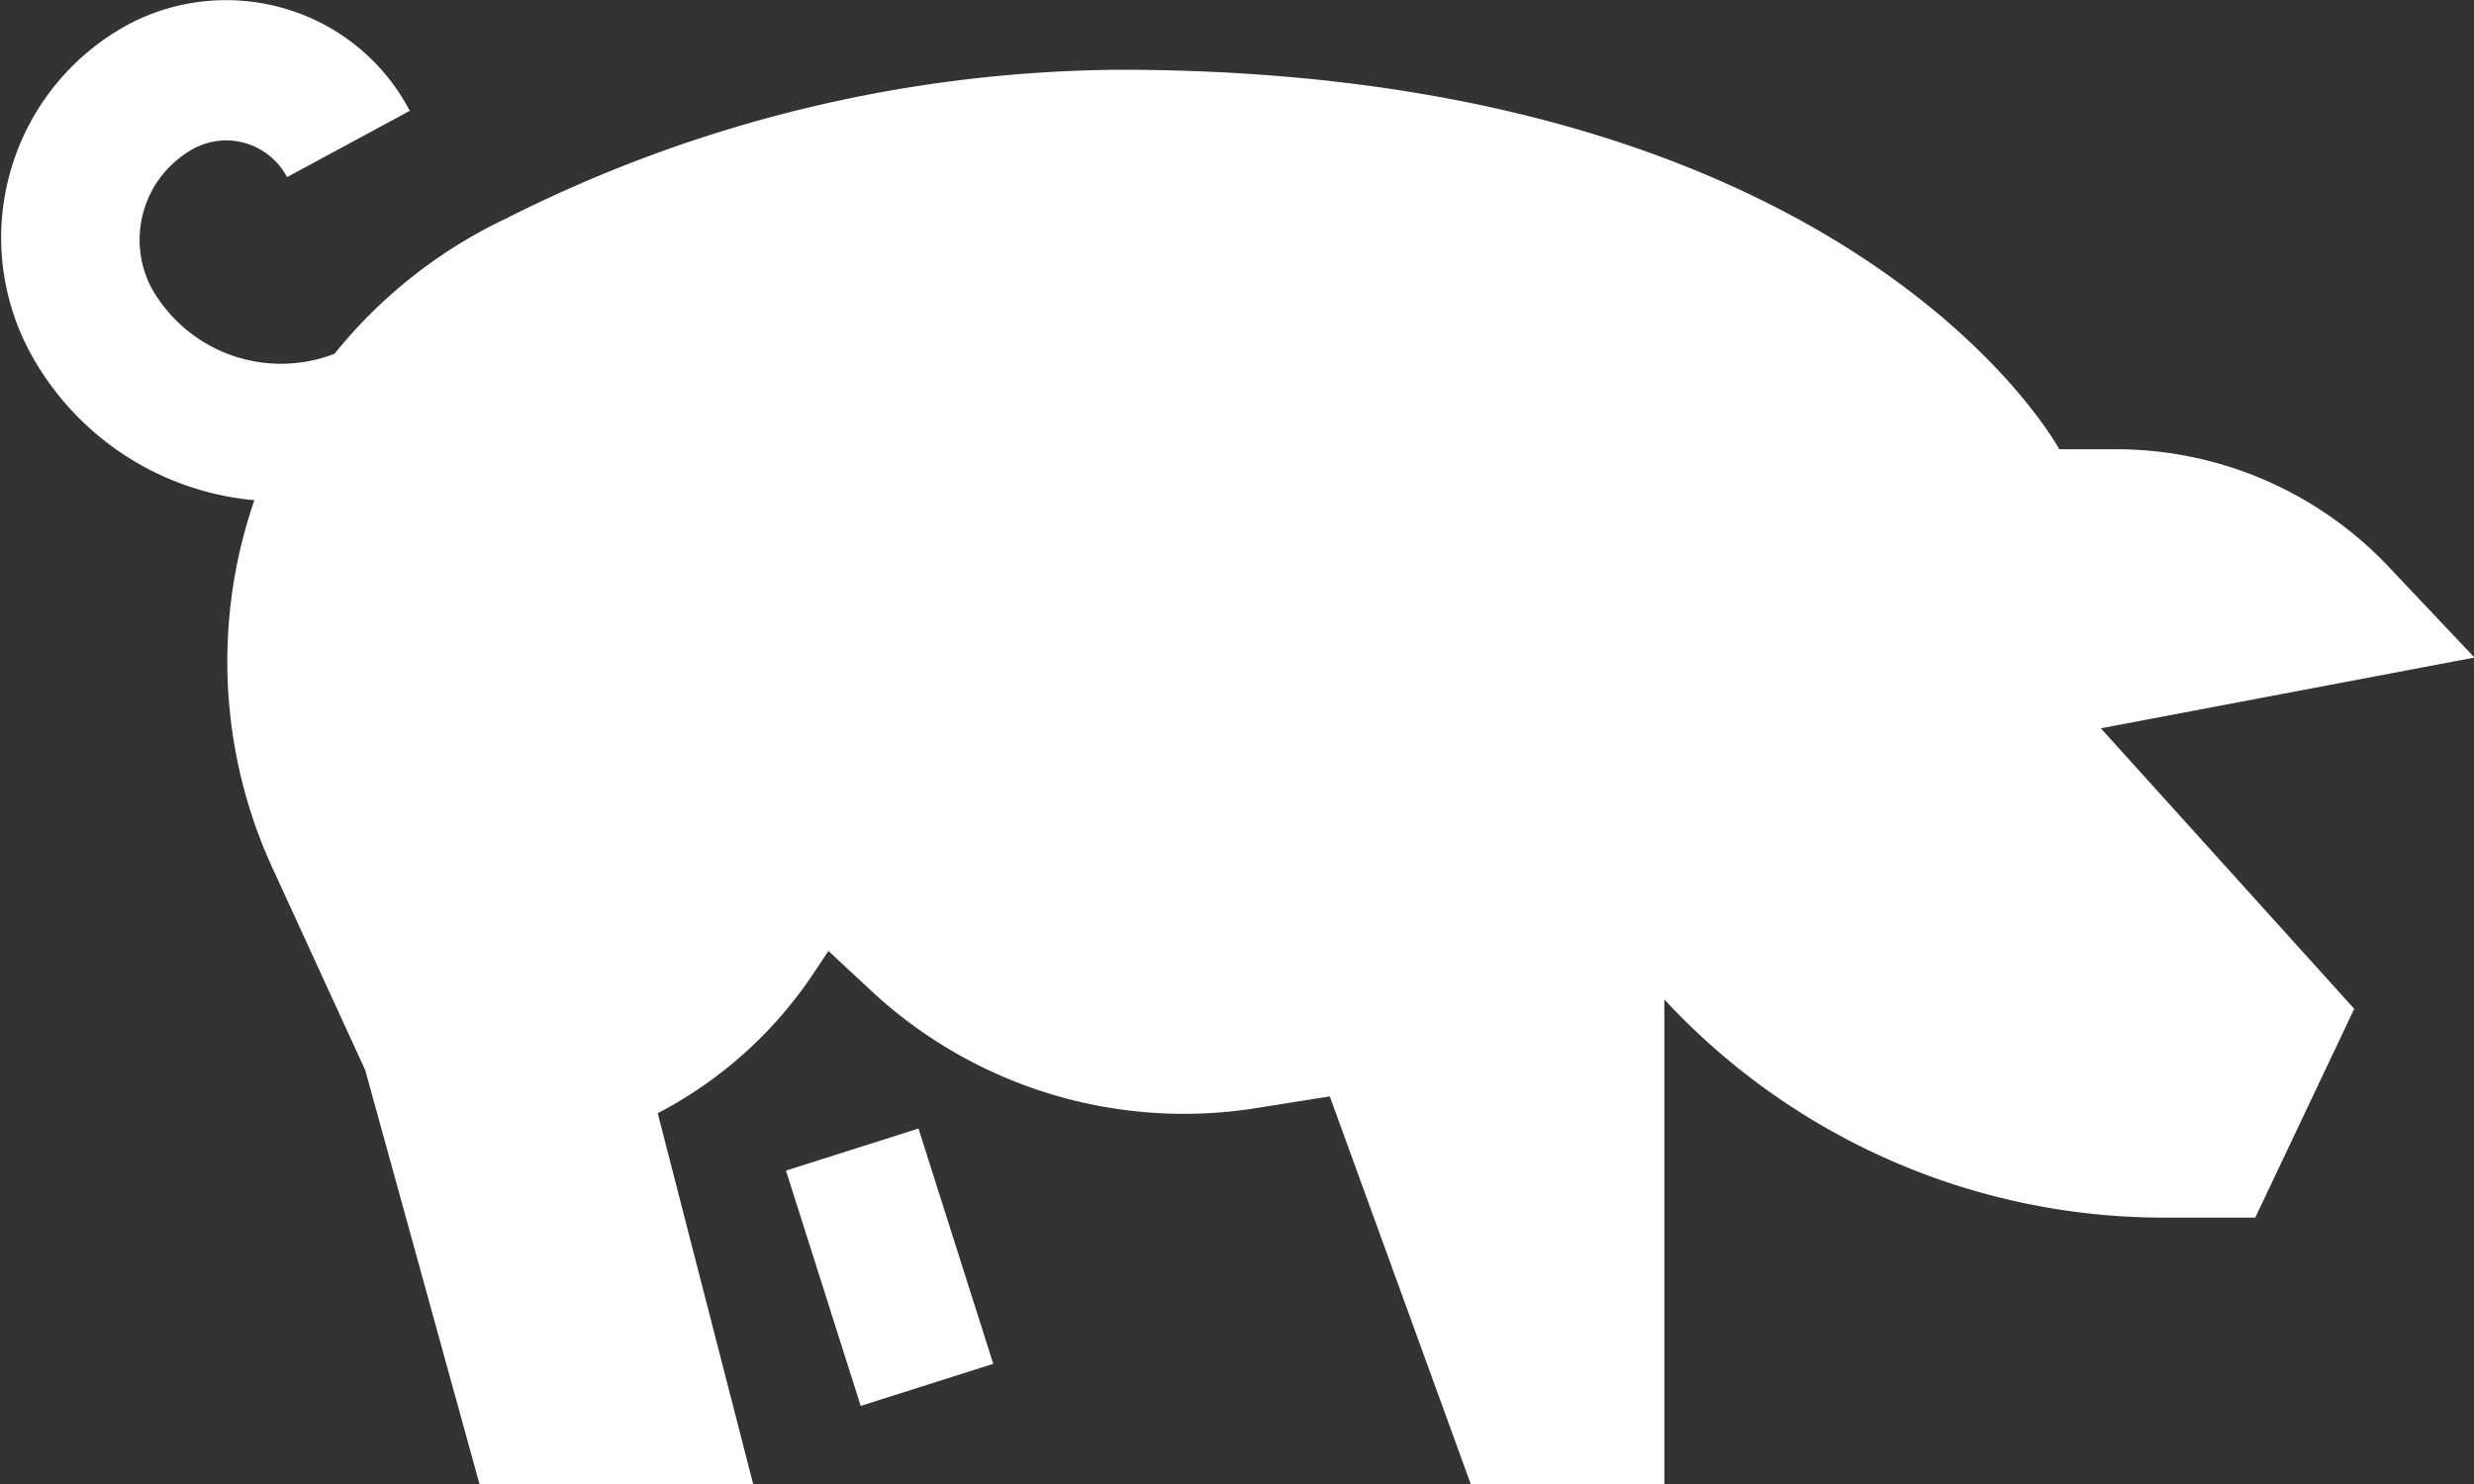
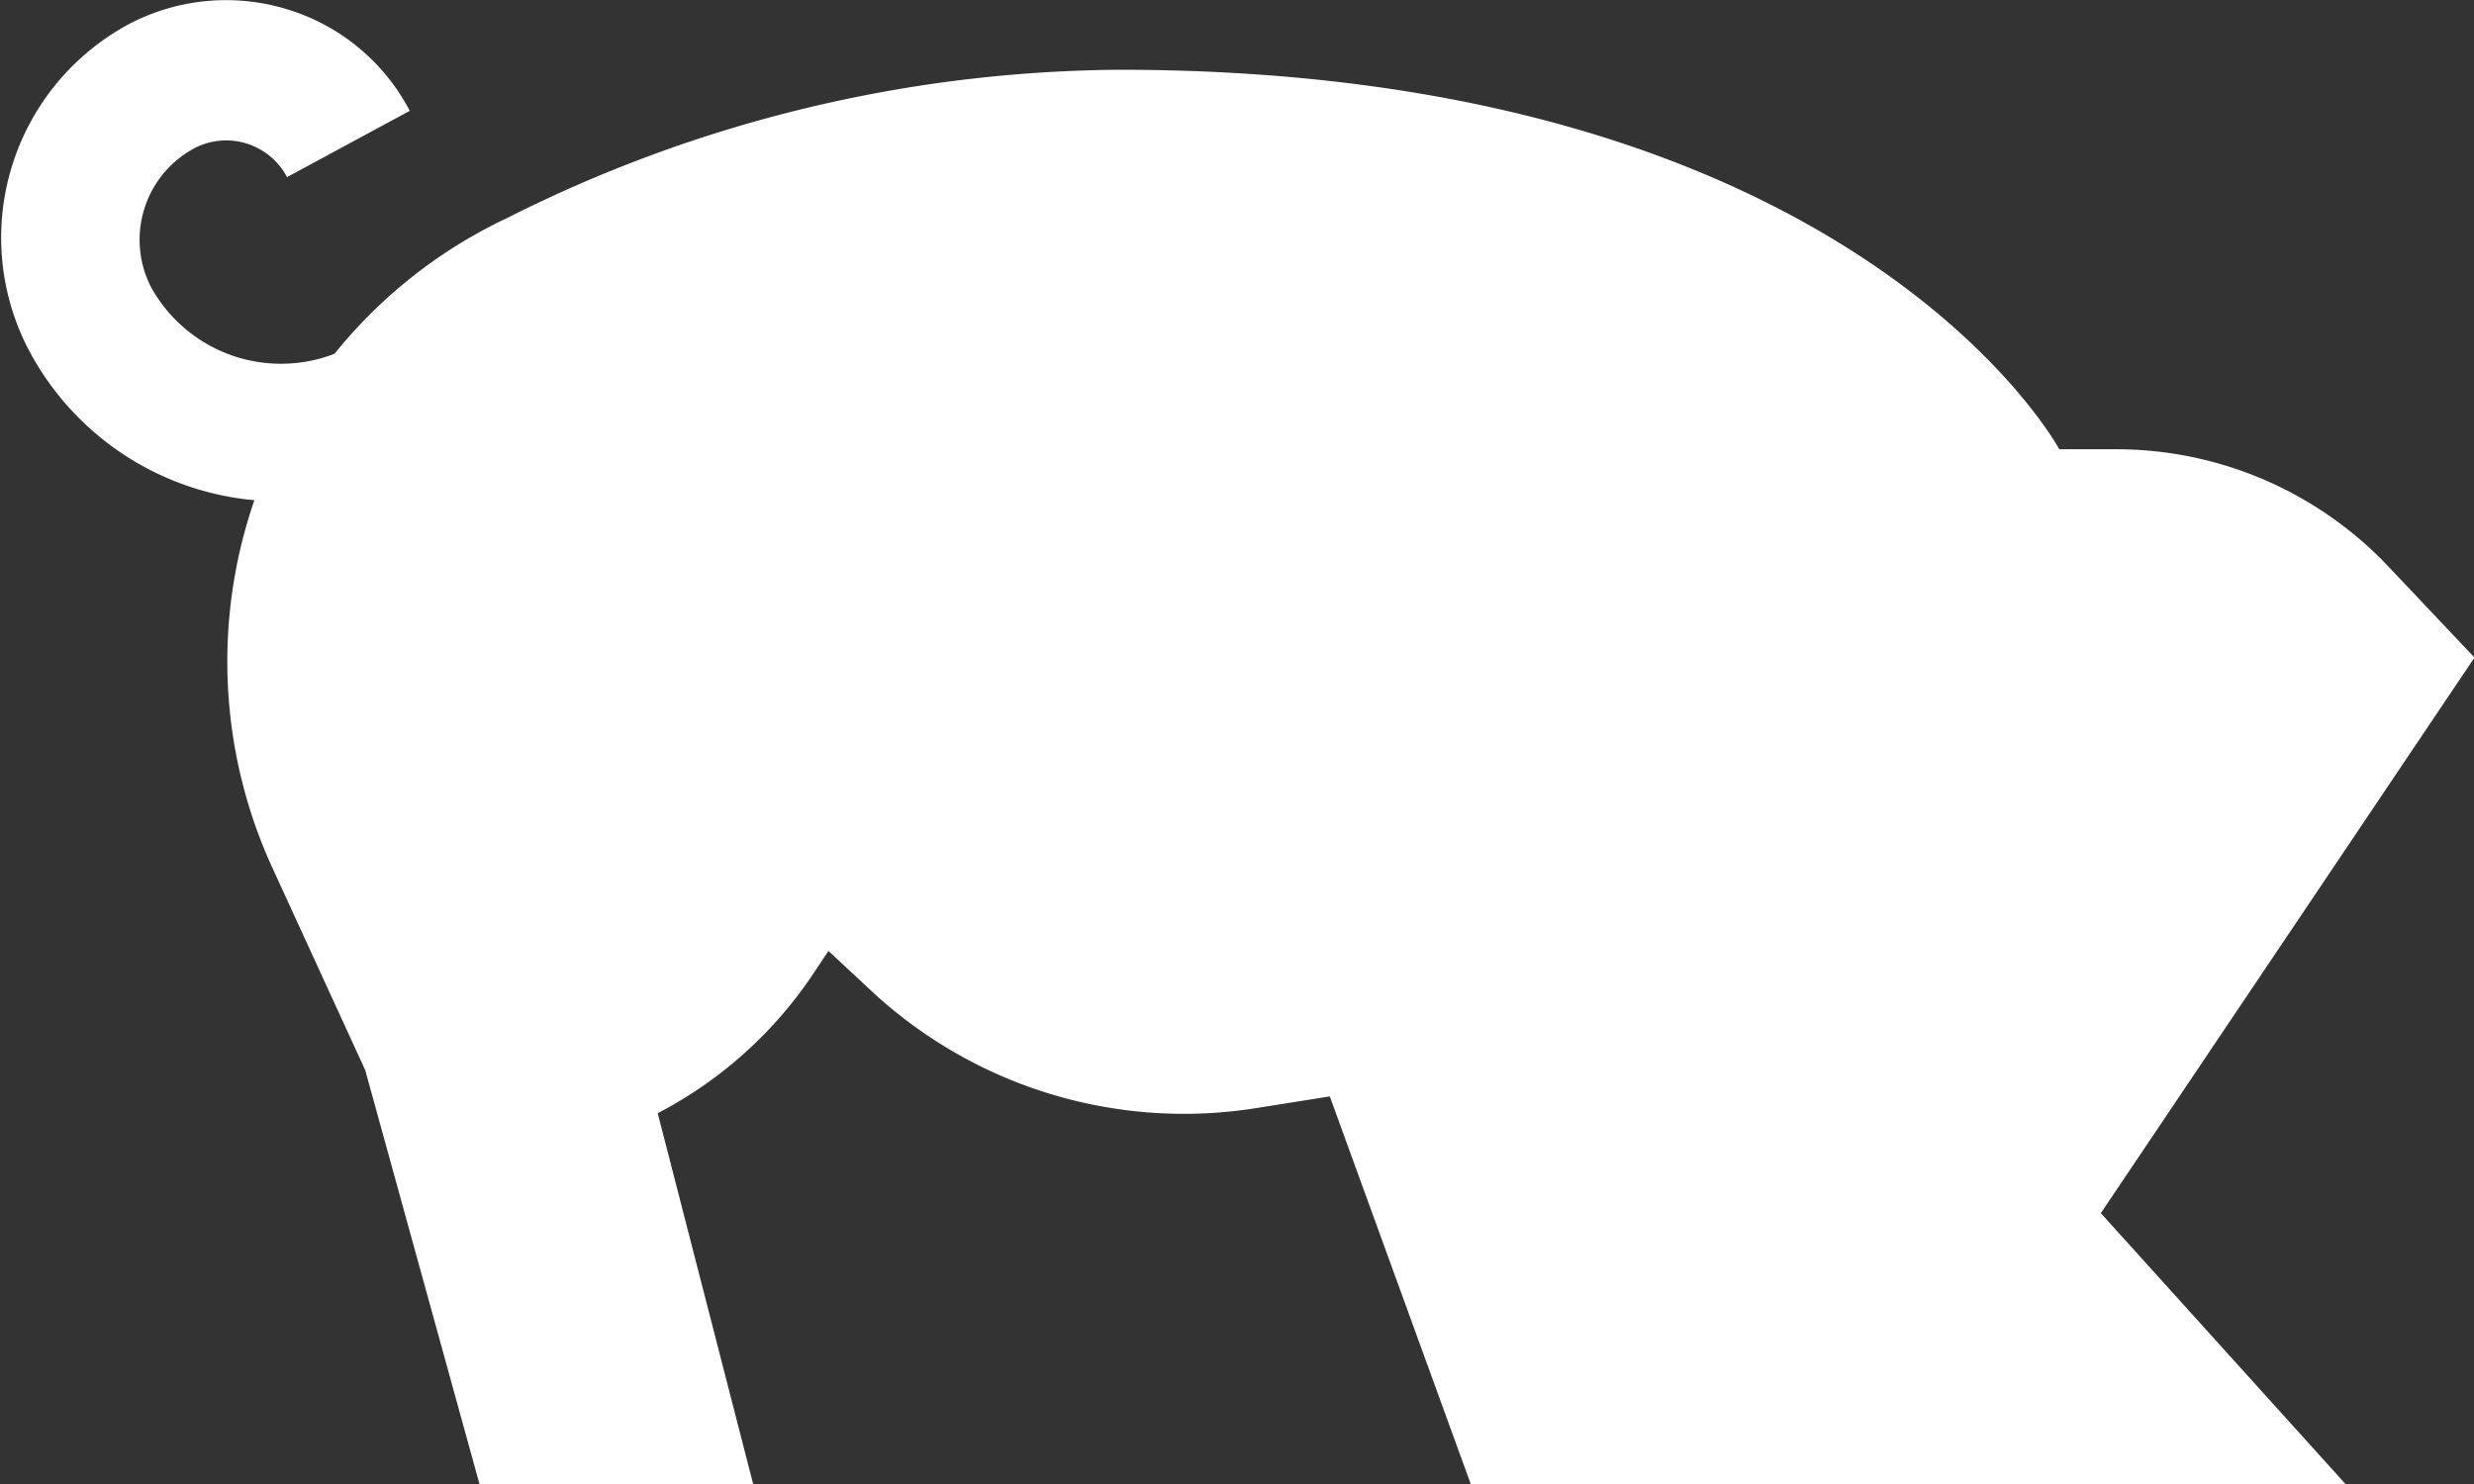
<svg xmlns="http://www.w3.org/2000/svg" viewBox="0 0 49.99 30">
  <rect x="0" y="0" width="49.99" height="30" fill="#333333" stroke="none" />
  <defs>
    <style>.cls-1{fill:#fff;}</style>
  </defs>
  <title>자산 6</title>
  <g id="레이어_2" data-name="레이어 2">
    <g id="레이어_1-2" data-name="레이어 1">
-       <rect class="cls-1" x="16.57" y="23.12" width="2.81" height="4.99" transform="translate(-6.91 6.64) rotate(-17.62)" />
-       <path class="cls-1" d="M50,13.29l-1.74-1.84a7.57,7.57,0,0,0-5.52-2.37H41.61s-4.12-7.67-19-7.67a27.86,27.86,0,0,0-12.37,3A9.88,9.88,0,0,0,6.76,7.15,3,3,0,0,1,3.05,5.8,2.1,2.1,0,0,1,3.92,3a1.39,1.39,0,0,1,1.88.58L8.28,2.24A4.16,4.16,0,0,0,5.81.19,4.22,4.22,0,0,0,2.6.49a4.9,4.9,0,0,0-2,6.62,5.74,5.74,0,0,0,4.54,3,10,10,0,0,0,.35,7.4l1.89,4.12L9.69,30h5.53l-1.93-7.5a8.49,8.49,0,0,0,3.15-2.83l.3-.45.88.82a9.27,9.27,0,0,0,7.74,2.36l1.51-.24L29.72,30h3.91V20.2a13.75,13.75,0,0,0,10.09,4.41h1.85l2-4.22-5.12-5.67Z" />
+       <path class="cls-1" d="M50,13.29l-1.74-1.84a7.57,7.57,0,0,0-5.52-2.37H41.61s-4.12-7.67-19-7.67a27.86,27.86,0,0,0-12.37,3A9.88,9.88,0,0,0,6.76,7.15,3,3,0,0,1,3.05,5.8,2.1,2.1,0,0,1,3.92,3a1.39,1.39,0,0,1,1.88.58L8.28,2.24A4.16,4.16,0,0,0,5.81.19,4.22,4.22,0,0,0,2.6.49a4.9,4.9,0,0,0-2,6.62,5.74,5.74,0,0,0,4.54,3,10,10,0,0,0,.35,7.4l1.89,4.12L9.69,30h5.53l-1.93-7.5a8.49,8.49,0,0,0,3.15-2.83l.3-.45.88.82a9.27,9.27,0,0,0,7.74,2.36l1.51-.24L29.72,30h3.91a13.75,13.75,0,0,0,10.09,4.41h1.85l2-4.22-5.12-5.67Z" />
    </g>
  </g>
</svg>